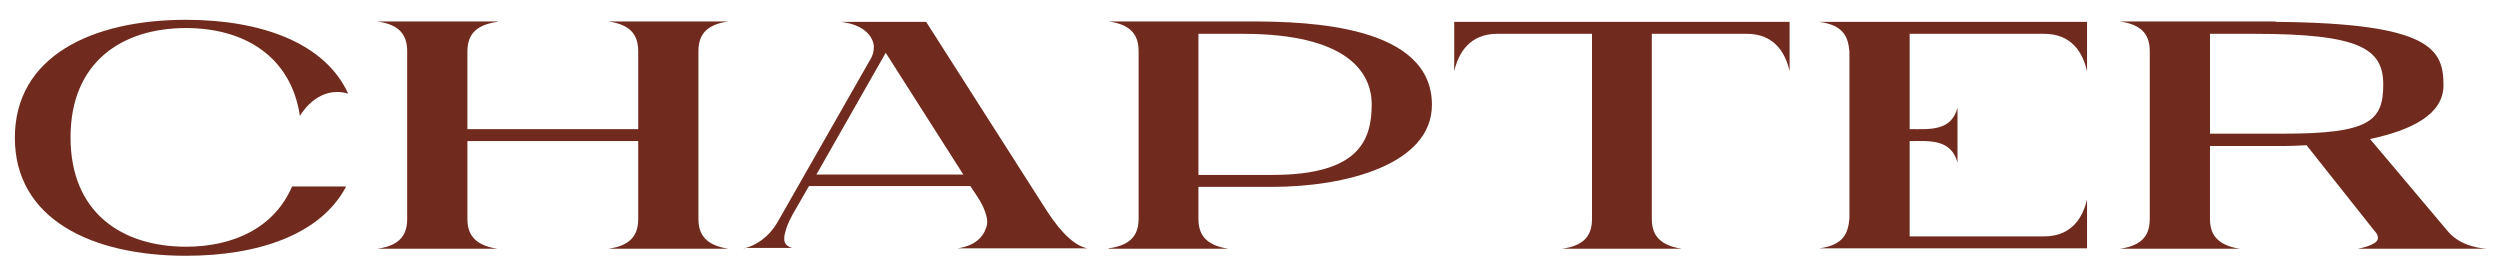
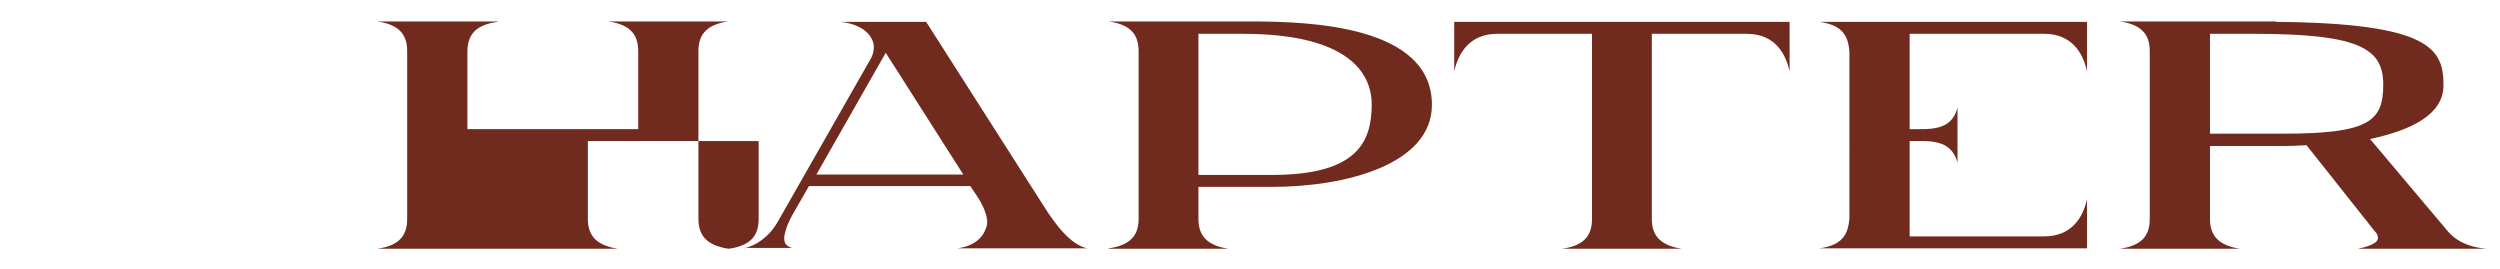
<svg xmlns="http://www.w3.org/2000/svg" version="1.1" id="Layer_1" x="0px" y="0px" viewBox="0 0 606 65.1" style="enable-background:new 0 0 606 65.1;" xml:space="preserve">
  <style type="text/css">
	.st0{fill:#712B1E;}
</style>
  <g>
-     <path class="st0" d="M83.8,45.4C77.7,56.8,62.7,62,45.1,62C22.2,62,3.6,53.1,3.6,33.4c0-19.7,18.6-28.6,41.5-28.6   c18.2,0,33.7,5.6,39.3,17.9c-1-0.3-1.9-0.4-2.7-0.4c-5.8,0-9,5.8-9,5.8C70.5,13.5,59,6.8,45.1,6.8c-15.5,0-28,8.2-28,26.5   c0,18.3,12.5,26.5,28,26.5c11.5,0,21.4-4.6,25.7-14.6H83.8z" />
-     <path class="st0" d="M120.6,5.3c-6,0.8-7.3,3.8-7.3,7.3v18.7h41.4V12.5c0-3.5-1.3-6.5-7.3-7.3h29.2c-6,0.8-7.3,3.8-7.3,7.3V53   c0,3.4,1.3,6.4,7.3,7.3h-29.2c6-0.8,7.3-3.8,7.3-7.3V34.2h-41.4V53c0,3.4,1.3,6.4,7.3,7.3H91.4c6-0.8,7.3-3.8,7.3-7.3V12.5   c0-3.5-1.3-6.5-7.3-7.3H120.6z" />
+     <path class="st0" d="M120.6,5.3c-6,0.8-7.3,3.8-7.3,7.3v18.7h41.4V12.5c0-3.5-1.3-6.5-7.3-7.3h29.2c-6,0.8-7.3,3.8-7.3,7.3V53   c0,3.4,1.3,6.4,7.3,7.3c6-0.8,7.3-3.8,7.3-7.3V34.2h-41.4V53c0,3.4,1.3,6.4,7.3,7.3H91.4c6-0.8,7.3-3.8,7.3-7.3V12.5   c0-3.5-1.3-6.5-7.3-7.3H120.6z" />
    <path class="st0" d="M180.3,60.2c2.8-0.6,6-2.6,8.2-6.4L211.2,14c0.4-0.8,0.6-1.6,0.6-2.4c0-0.2,0.2-1.3-1-3   c-1.2-1.6-3.5-2.9-7-3.3h20.7l28.6,44.8c2.4,3.8,6.3,9.3,10.5,10.1H232c4-0.5,6.2-2.5,7-4.9c0.2-0.5,0.3-1,0.3-1.6   c0-0.6-0.2-1.8-1-3.6c-0.8-1.7-2.1-3.5-3.1-5h-39.1l-3.4,5.9c-0.6,1-1.8,3.2-2.2,4.7c-0.2,0.8-0.4,1.3-0.4,1.9   c0,0.7-0.1,1.9,1.9,2.5H180.3z M233.5,42.3l-18.8-29.5l-16.8,29.5H233.5z" />
    <path class="st0" d="M268.7,60.2c6-0.8,7.3-3.8,7.3-7.3V12.5c0-3.5-1.3-6.5-7.3-7.3h34.5c14.3,0,43.9,1,43.9,20.2   c0,14.5-21,19.9-38.7,19.9h-17.9V53c0,3.4,1.3,6.4,7.3,7.3H268.7z M290.5,42.4h17.9c20.8,0,24.1-8.2,24.1-17.1   c0-7.6-5.7-17.1-31.2-17.1h-10.8V42.4z" />
    <path class="st0" d="M433.8,5.3v12c-1-4.5-3.7-9.1-10.4-9.1h-23V53c0,3.4,1.3,6.4,7.3,7.3h-29.1c6-0.8,7.3-3.8,7.3-7.3V8.2h-23   c-6.6,0-9.4,4.6-10.4,9.1v-12H433.8z" />
    <path class="st0" d="M441,60.2c6-0.8,7-3.8,7.3-7.3V12.5C448,9.1,447,6.1,441,5.3h64.9v12c-1-4.5-3.7-9.1-10.4-9.1h-32.6v23.1   c4.7,0,10.1,0.6,11.6-5.2v13.3c-1.6-5.8-6.9-5.2-11.6-5.2v23.1h32.6c6.7,0,9.4-4.6,10.4-9v11.9H441z" />
    <path class="st0" d="M551.6,5.3c37.8,0.3,40.7,6.7,40.7,15.4c0,7.1-7.9,10.9-17.8,13l18.8,22.3c2.6,3.1,6.5,4.1,9.6,4.3h-31.4   c1.7-0.3,3.2-0.8,4.1-1.4c0.9-0.6,0.8-1.2,0.8-1.3c0-0.5-0.2-1-0.8-1.6l-16.5-20.8c-1.9,0.1-3.7,0.2-5.5,0.2h-17.9V53   c0,3.4,1.3,6.4,7.3,7.3h-29.2c6-0.8,7.3-3.8,7.3-7.3V12.5c0-3.5-1.3-6.5-7.3-7.3H551.6z M535.7,8.2v24.2h17.9   c20.8,0,24.1-3.1,24.1-11.9c0-8.7-5.7-12.3-31.2-12.3H535.7z" />
  </g>
</svg>